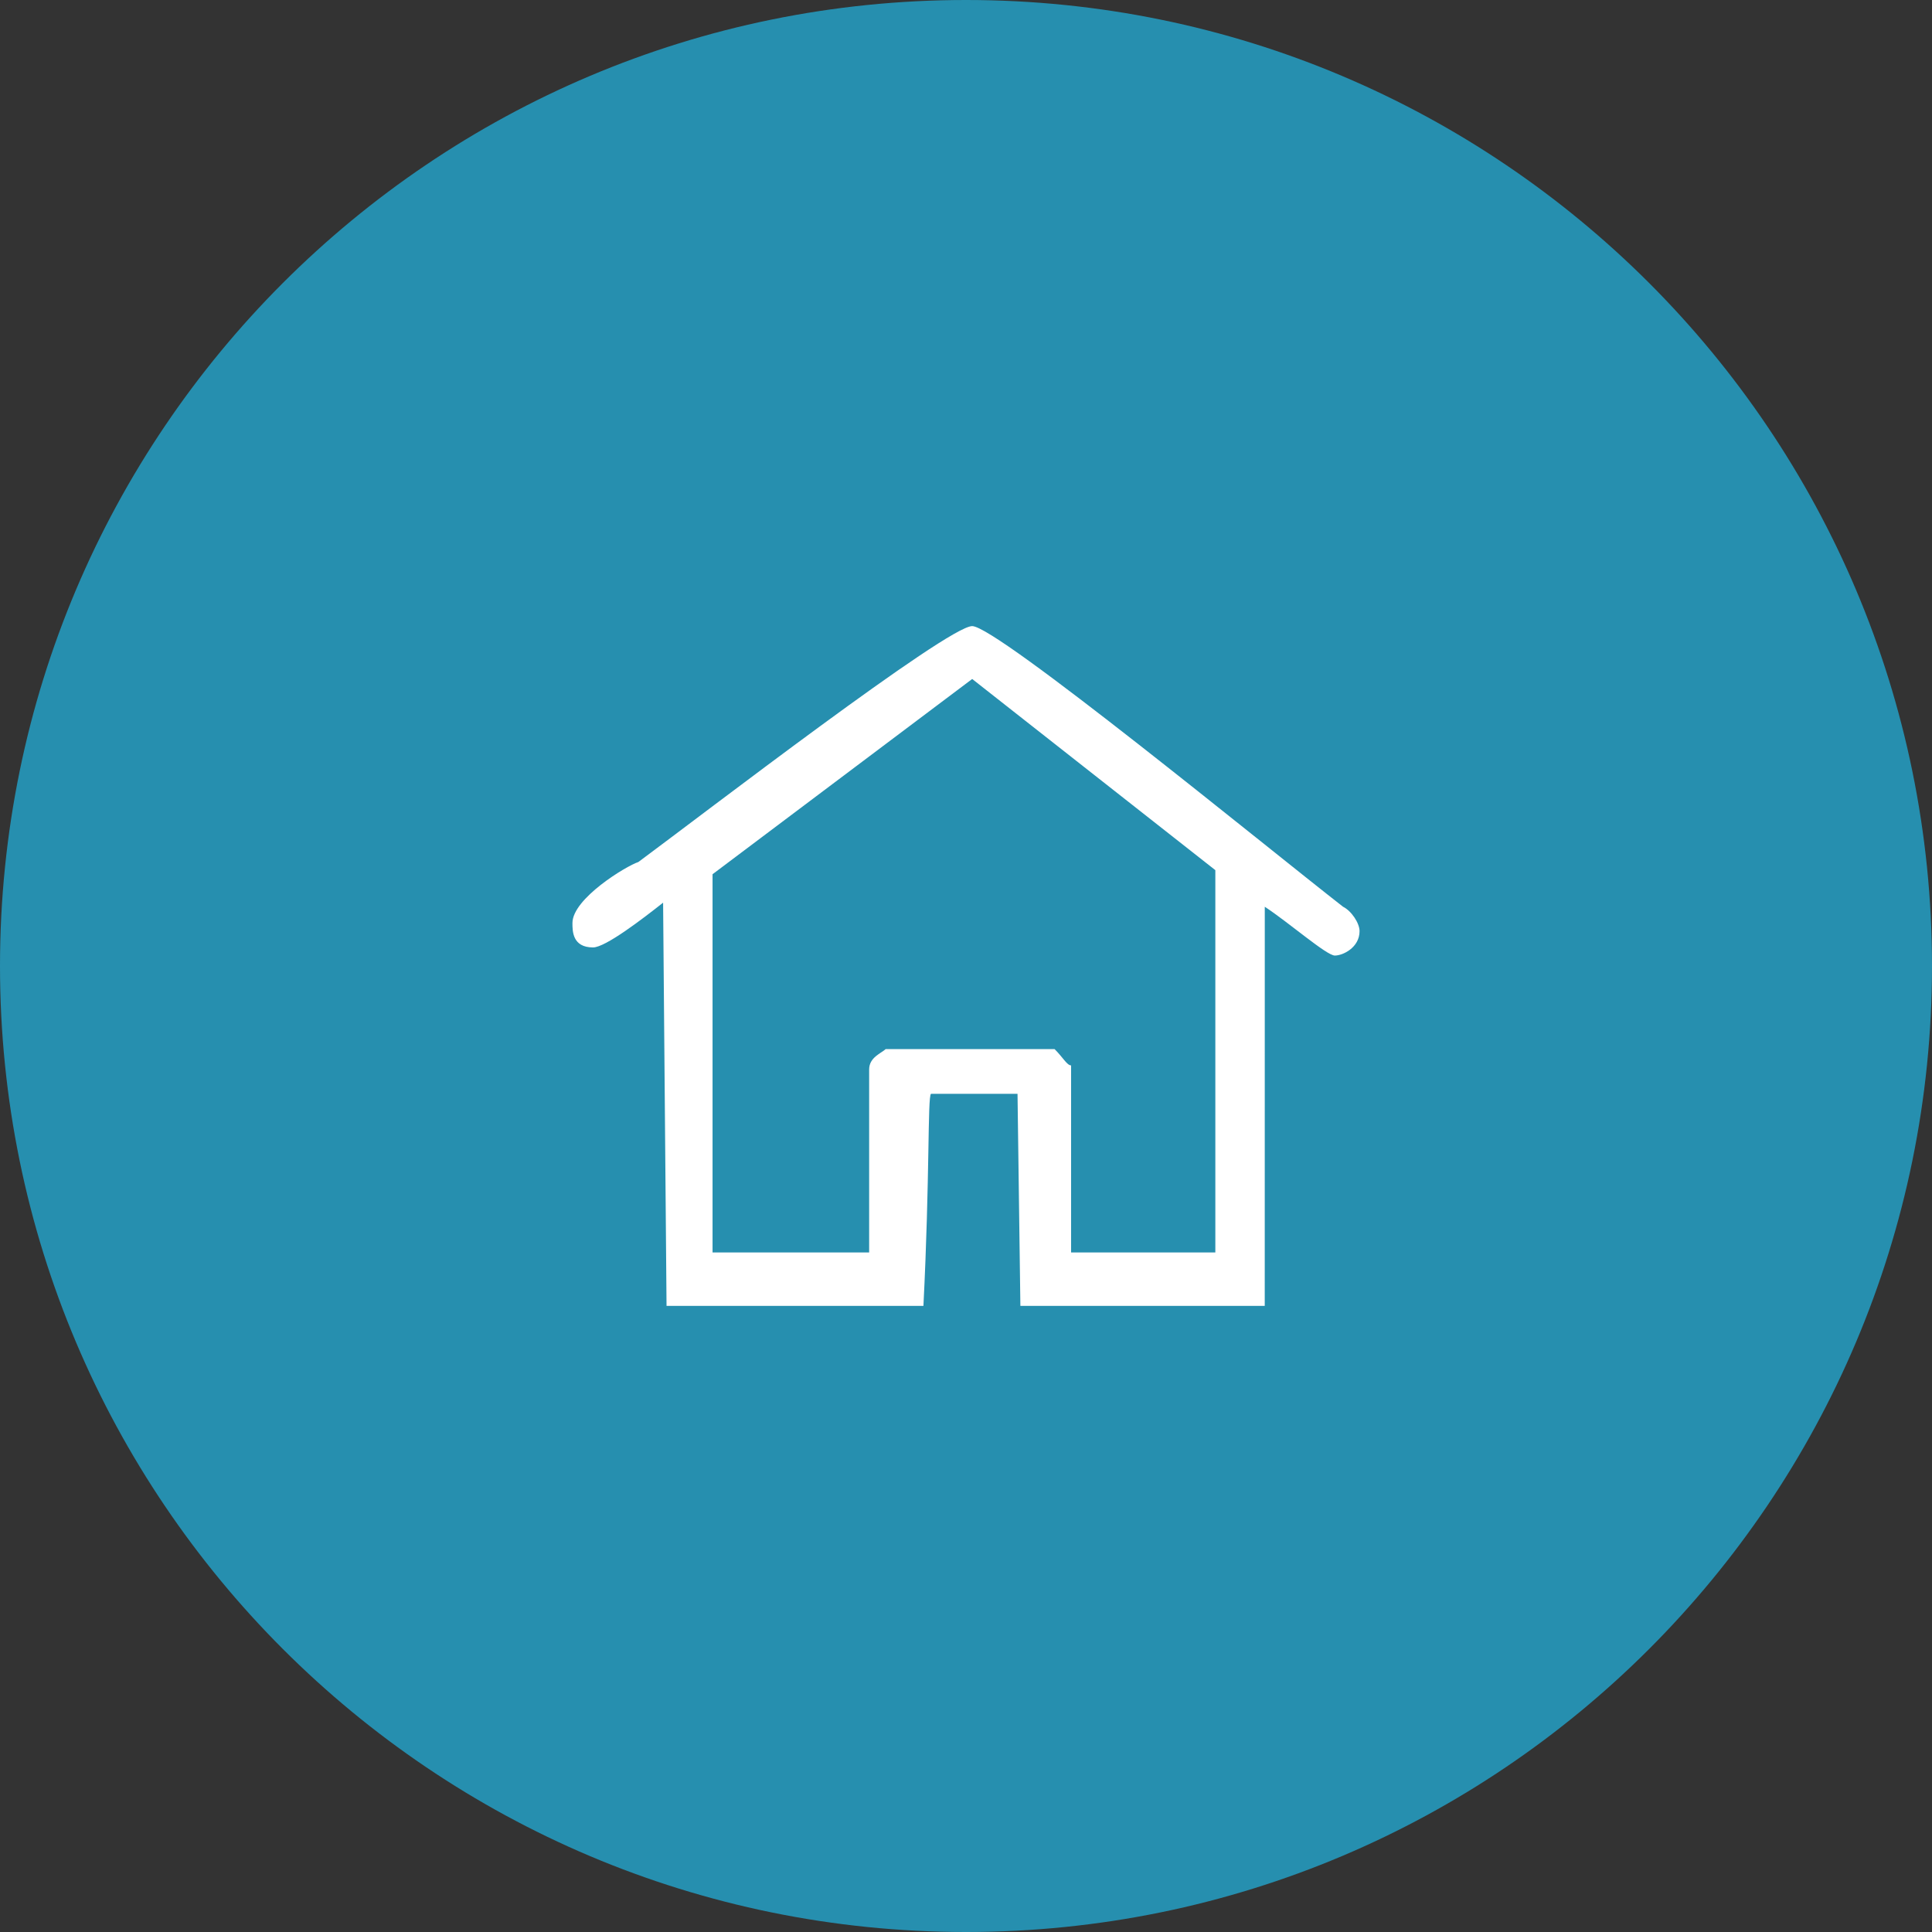
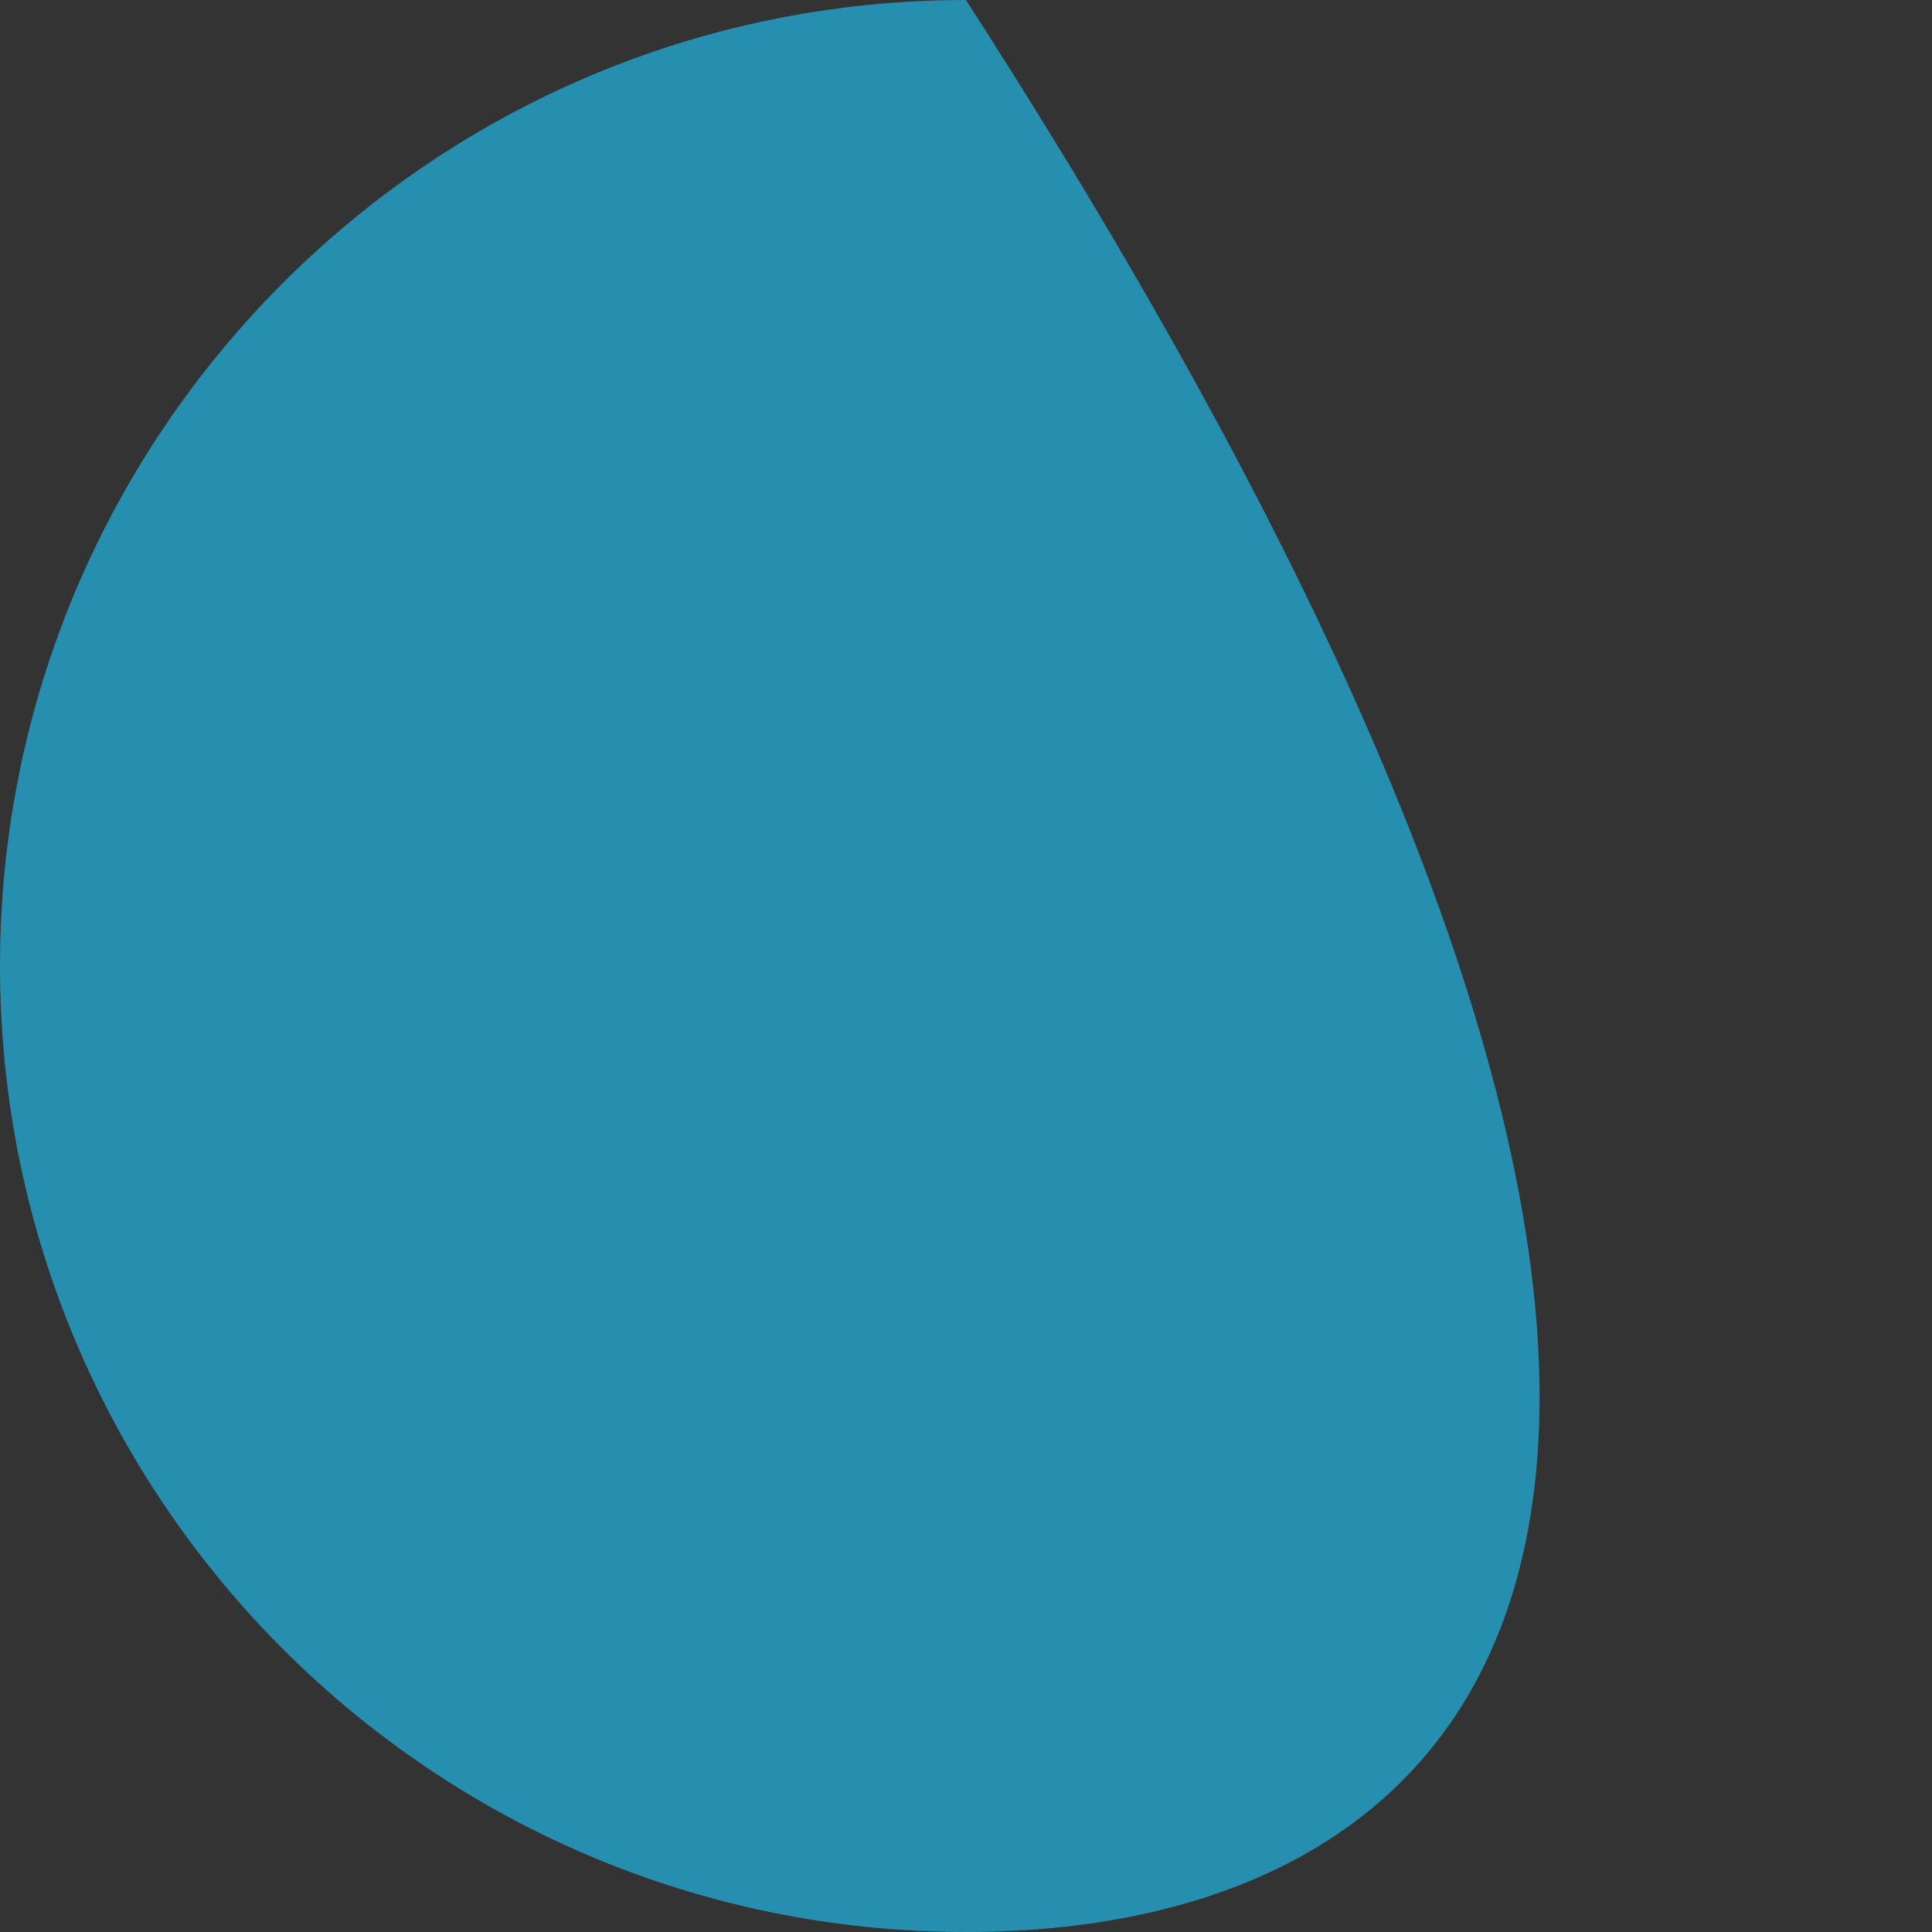
<svg xmlns="http://www.w3.org/2000/svg" id="Untitled-Str%E1nka%201" viewBox="0 0 54 54" style="background-color:#ffffff00" version="1.1" xml:space="preserve" x="0px" y="0px" width="54px" height="54px">
  <rect x="0" y="0" width="54" height="54" fill="#333333" stroke="none" />
  <g id="Vrstva%201">
-     <path id="Elipsa" d="M 0 27 C 0 12.088 12.088 0 27 0 C 41.912 0 54 12.088 54 27 C 54 41.912 41.912 54 27 54 C 12.088 54 0 41.912 0 27 Z" fill="#268faf" />
-     <path d="M 33.969 24.321 L 33.969 35.007 L 29.937 35.007 L 29.937 29.778 C 29.822 29.778 29.707 29.55 29.476 29.323 L 24.754 29.323 C 24.639 29.436 24.293 29.55 24.293 29.891 L 24.293 35.007 L 19.916 35.007 L 19.916 24.435 L 27.173 18.978 L 33.969 24.321 ZM 37.539 25.344 C 35.351 23.639 27.864 17.5 27.173 17.5 C 26.482 17.5 19.686 22.729 17.843 24.093 C 17.497 24.207 16 25.117 16 25.799 C 16 26.026 16 26.481 16.576 26.481 C 16.921 26.481 17.958 25.685 18.534 25.23 L 18.63 36.5 L 25.81 36.5 C 25.992 32.888 25.924 30.669 26.021 30.573 L 28.44 30.573 L 28.52 36.5 L 35.35 36.5 L 35.351 25.344 C 36.042 25.799 37.079 26.708 37.309 26.708 C 37.539 26.708 38 26.481 38 26.026 C 38 25.799 37.77 25.458 37.539 25.344 Z" fill="#ffffff" />
+     <path id="Elipsa" d="M 0 27 C 0 12.088 12.088 0 27 0 C 54 41.912 41.912 54 27 54 C 12.088 54 0 41.912 0 27 Z" fill="#268faf" />
  </g>
</svg>